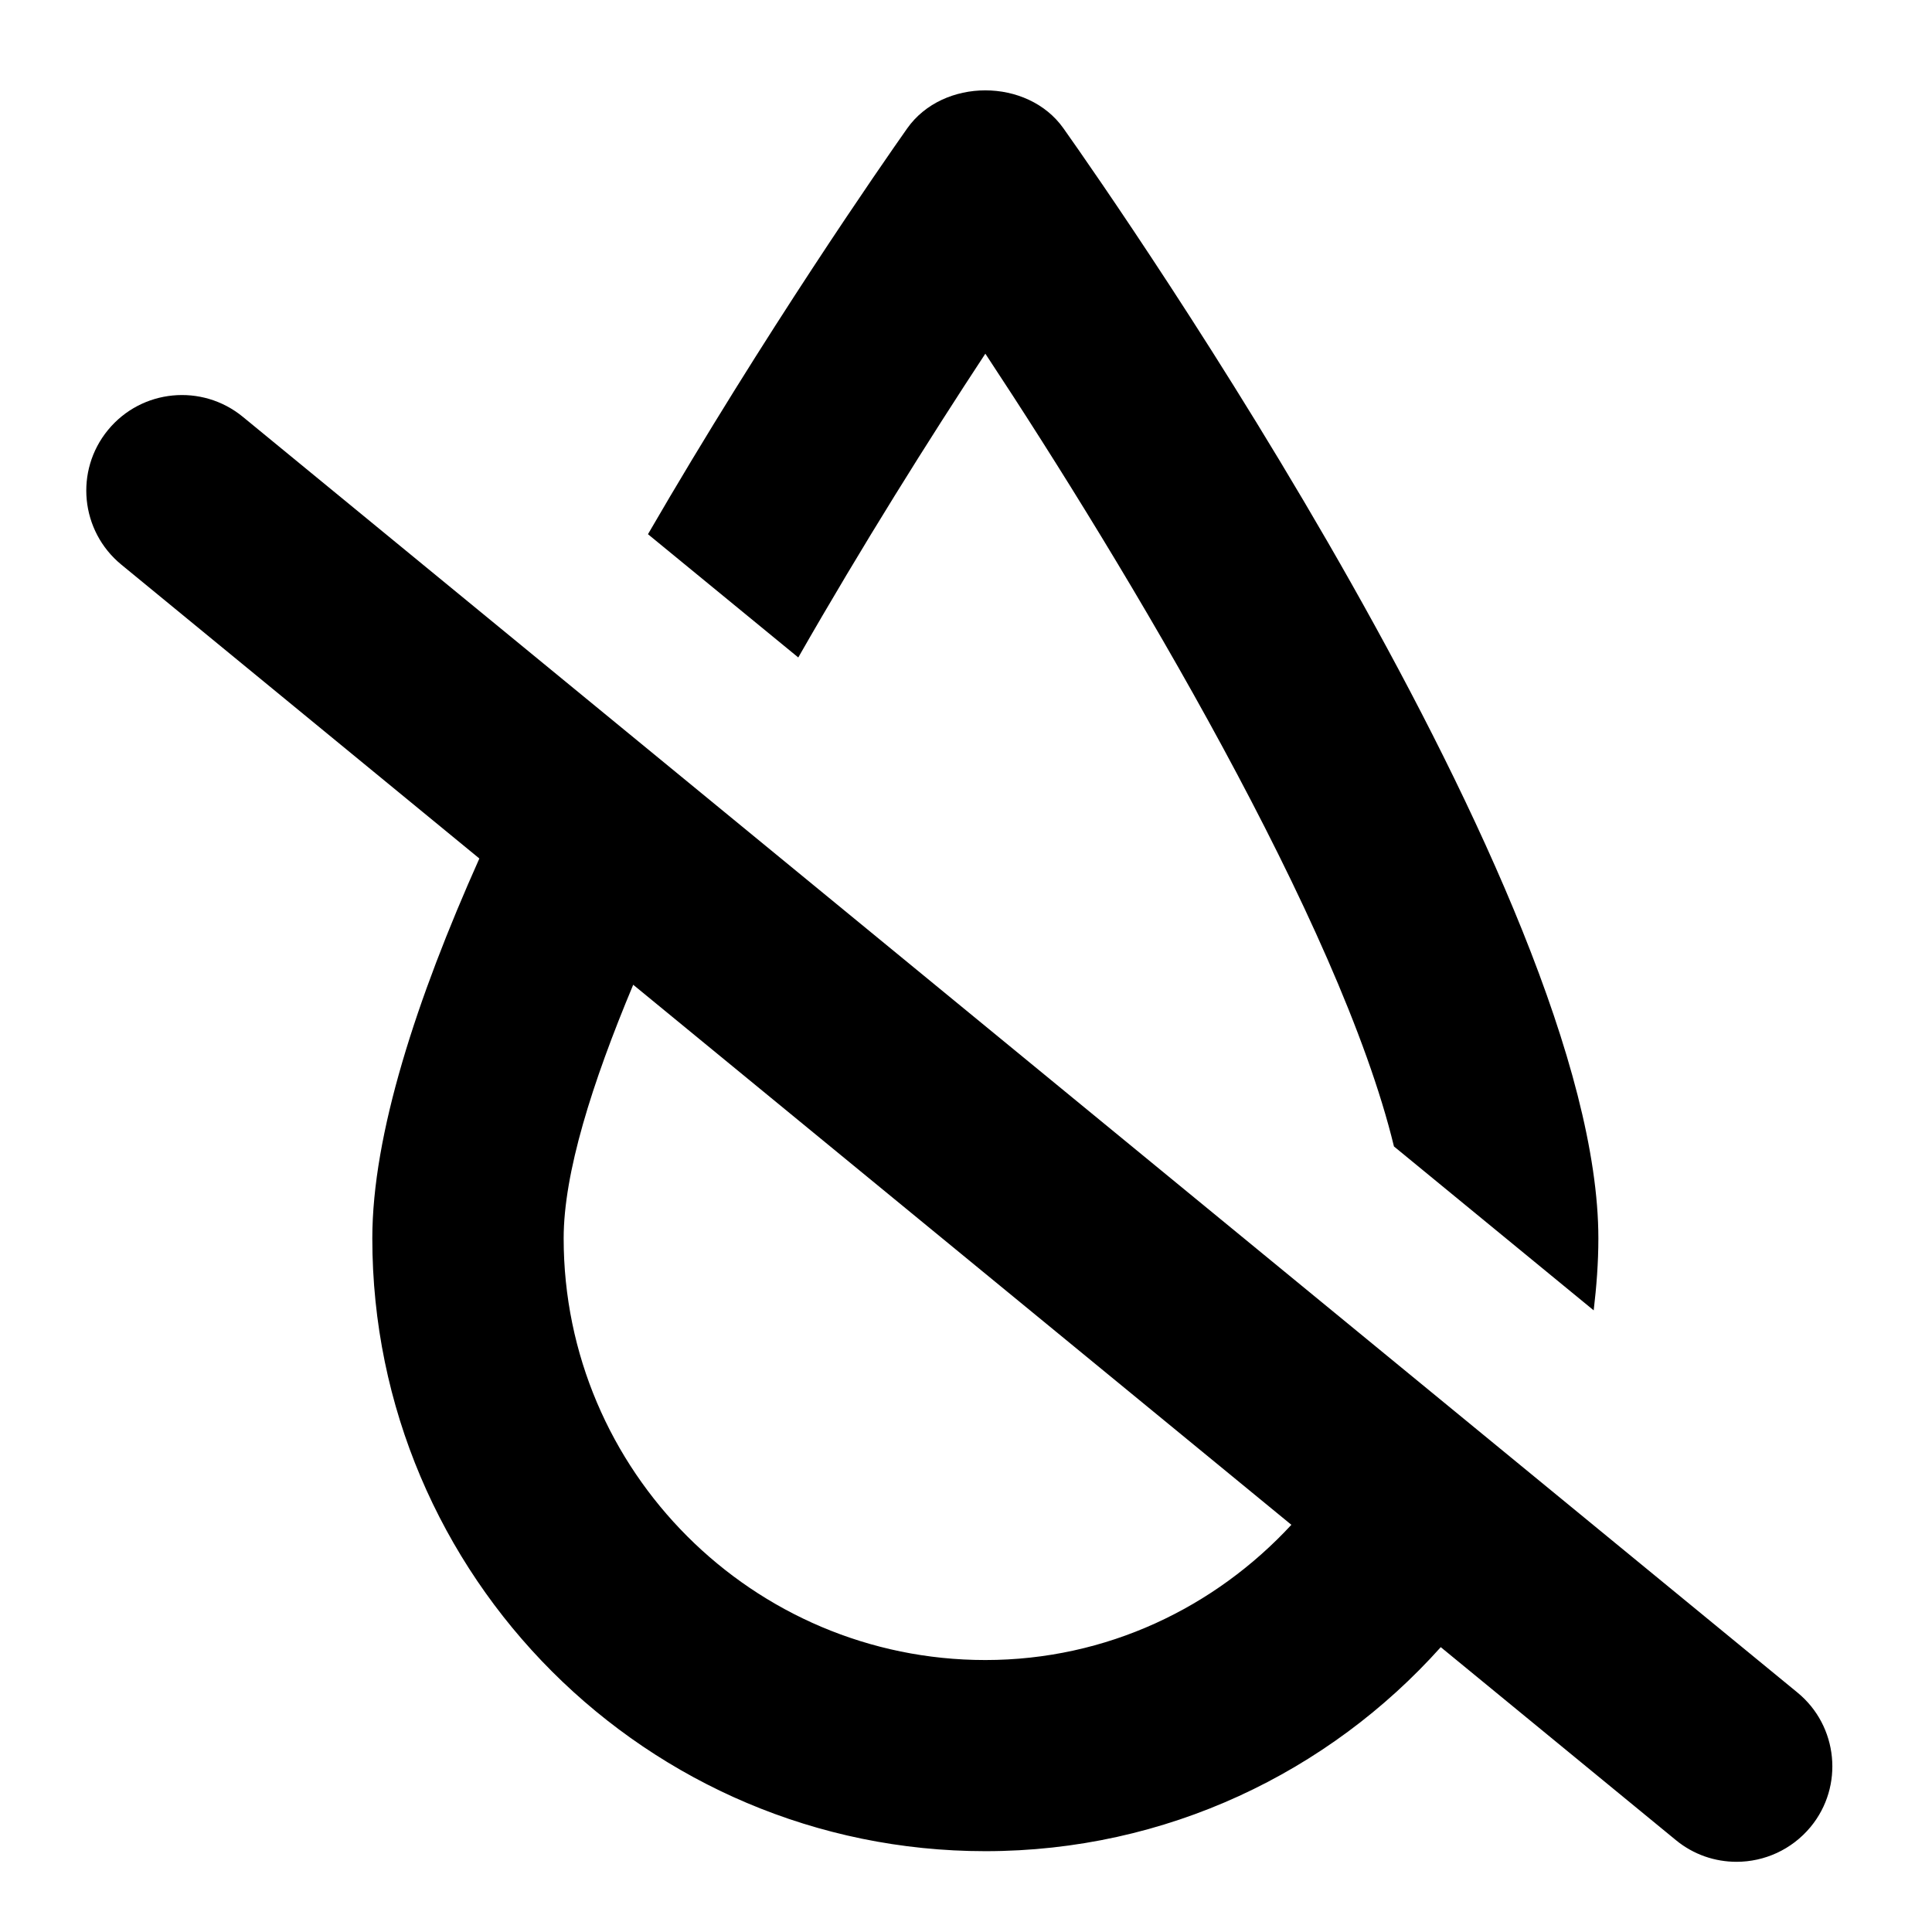
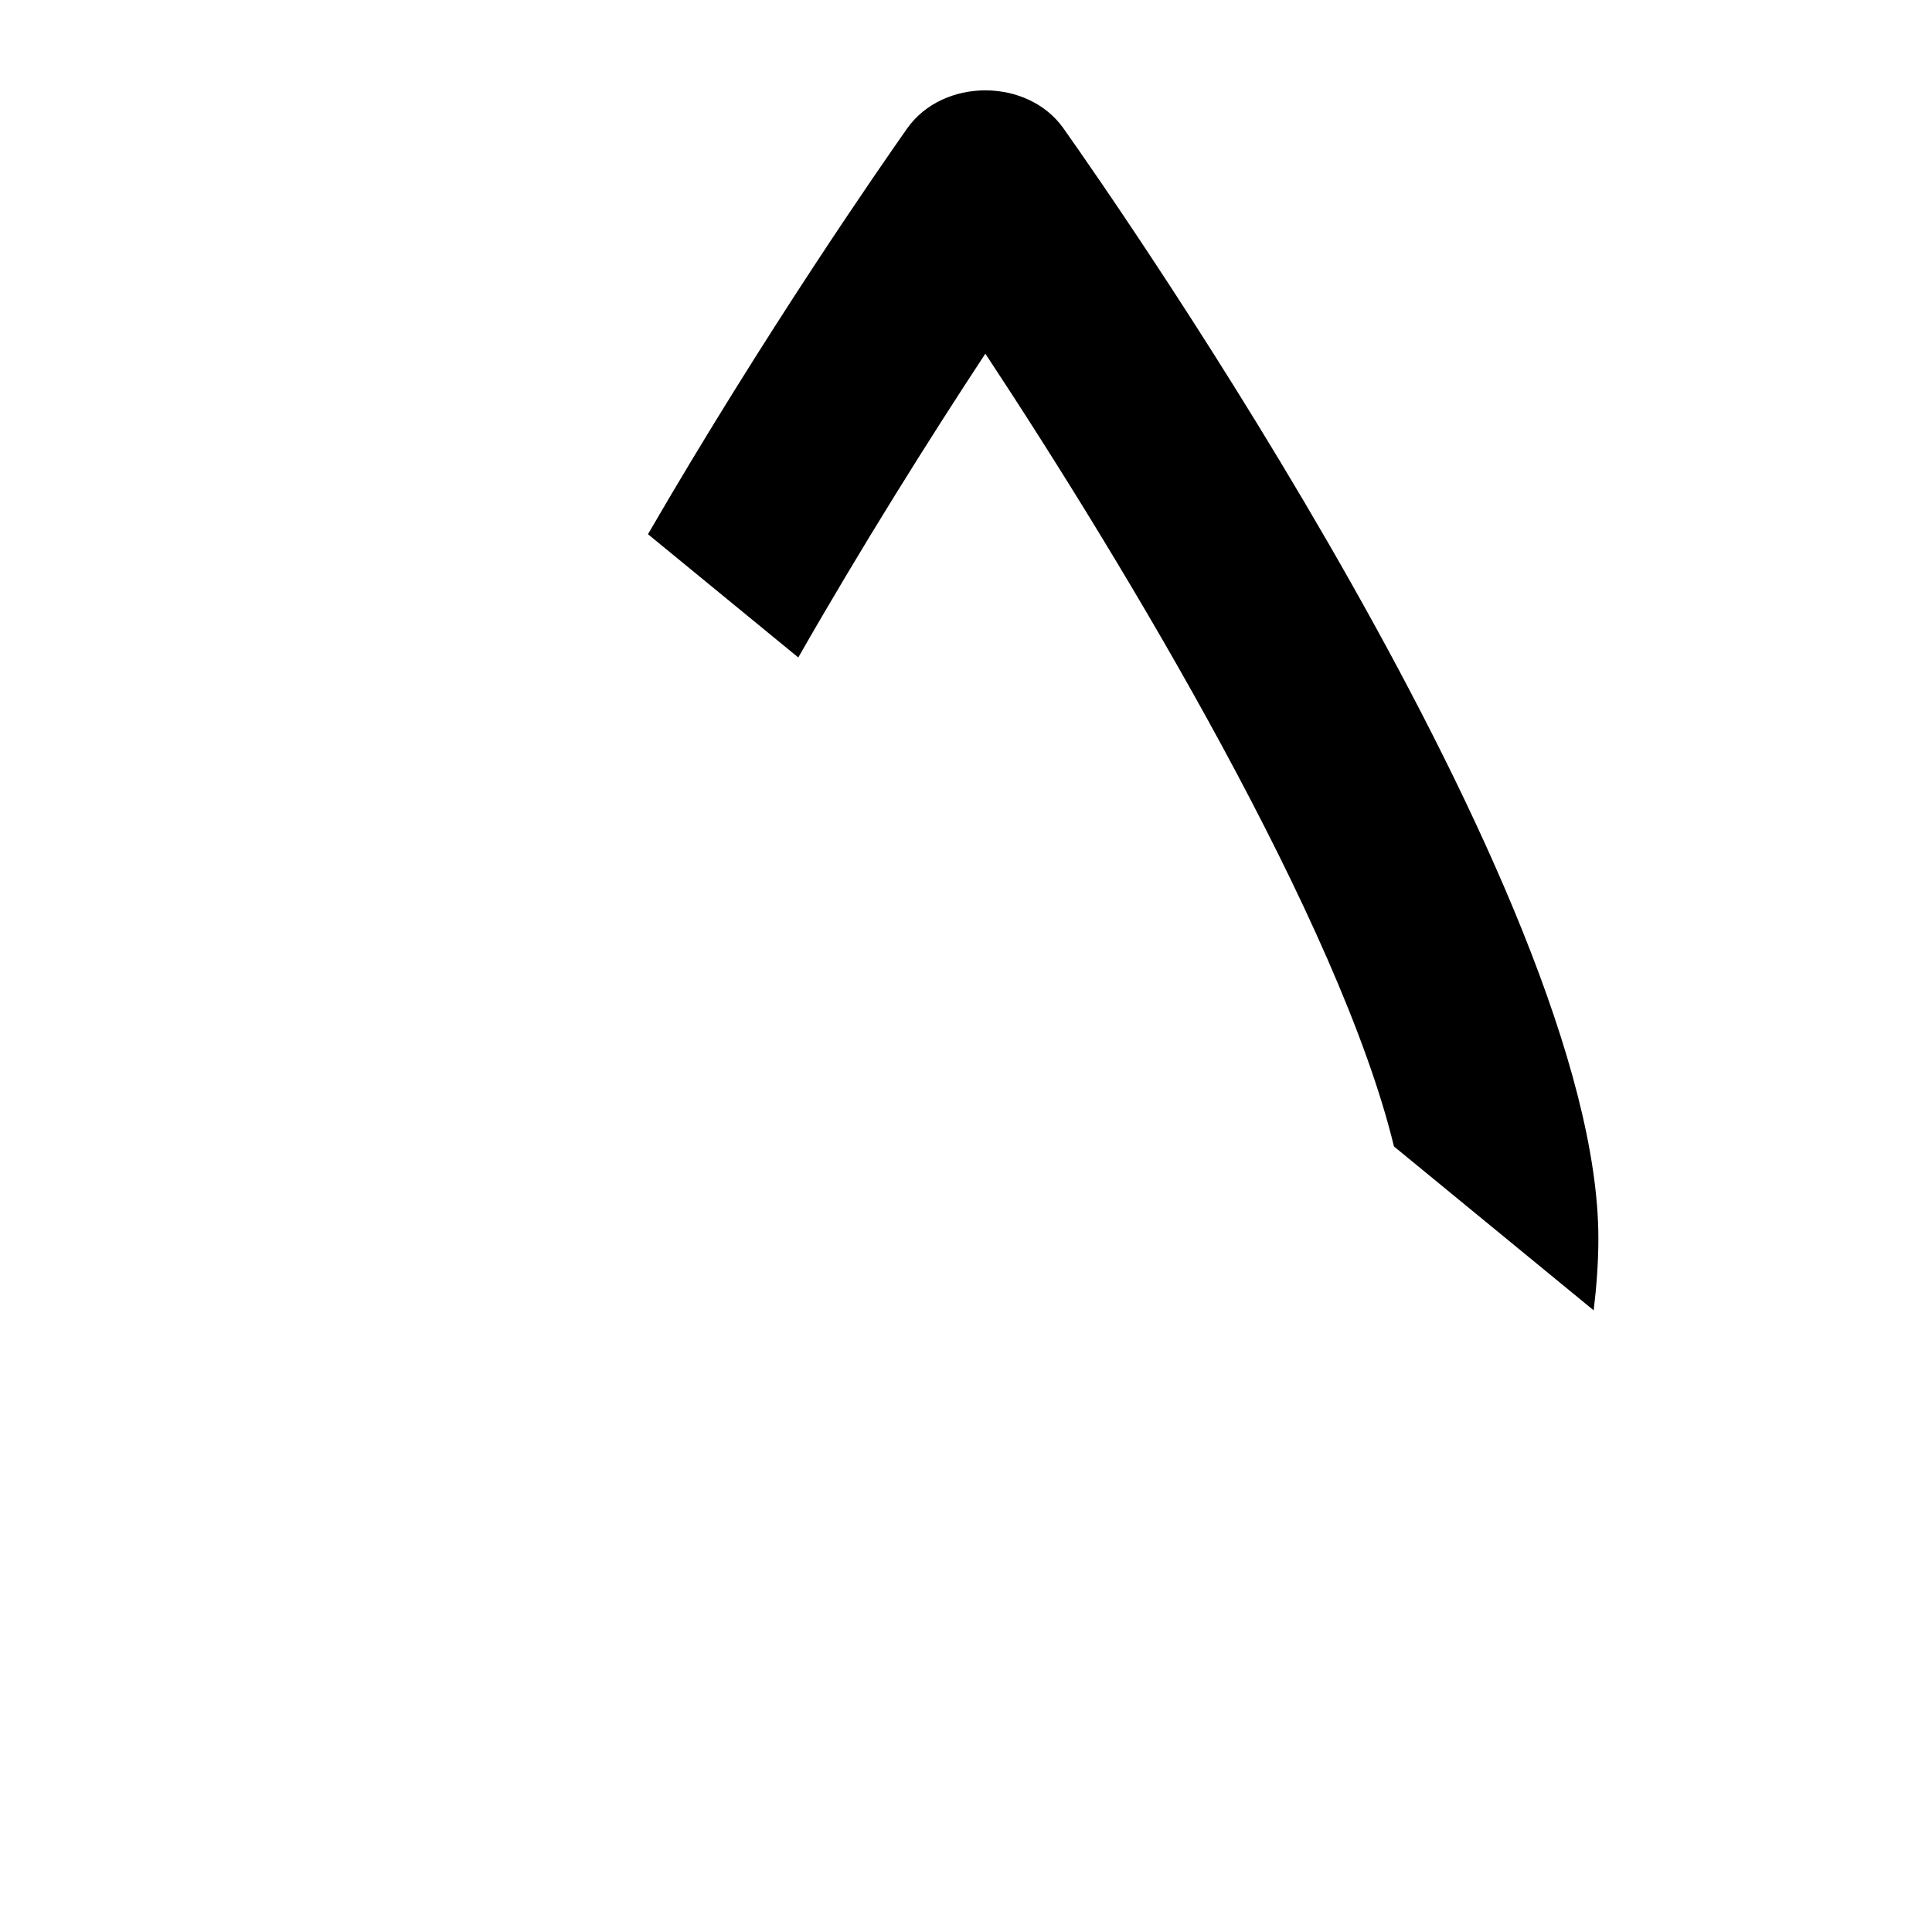
<svg xmlns="http://www.w3.org/2000/svg" width="30" zoomAndPan="magnify" viewBox="0 0 375 375" height="30" preserveAspectRatio="xMidYMid meet" version="1.0">
  <defs>
    <clipPath id="28665c3668">
      <path d="M 16 76 L 356 76 L 356 361.477 L 16 361.477 Z M 16 76 " clip-rule="nonzero" />
    </clipPath>
  </defs>
  <path fill="#000000" d="M 191.254 68.648 C 218.836 110.422 260.105 179.305 270.566 222.523 L 309.336 254.34 C 309.879 249.742 310.242 245.109 310.242 240.367 C 310.242 173.73 217.062 39.945 206.422 24.922 C 199.469 15.078 183.035 15.078 176.086 24.922 C 171.199 31.871 148.609 64.305 125.77 103.688 L 154.945 127.613 C 167.359 105.895 180.395 85.156 191.254 68.648 Z M 191.254 68.648 " fill-opacity="1" fill-rule="nonzero" />
  <g clip-path="url(#28665c3668)">
-     <path fill="#000000" d="M 348.867 328.508 L 47.105 80.883 C 39.18 74.402 27.484 75.527 20.969 83.453 C 14.453 91.379 15.613 103.07 23.539 109.586 L 93.043 166.633 C 80.844 193.926 72.266 220.207 72.266 240.367 C 72.266 305.957 125.621 359.312 191.254 359.312 C 226.367 359.312 257.898 344 279.652 319.711 L 325.301 357.176 C 328.738 360 332.902 361.375 337.066 361.375 C 342.422 361.375 347.746 359.059 351.438 354.605 C 357.953 346.715 356.793 334.988 348.867 328.508 Z M 191.254 322.211 C 146.148 322.211 109.406 285.504 109.406 240.367 C 109.406 227.734 114.871 210.324 122.906 191.141 L 250.656 295.965 C 235.816 312 214.82 322.211 191.254 322.211 Z M 191.254 322.211 " fill-opacity="1" fill-rule="nonzero" />
-   </g>
+     </g>
</svg>